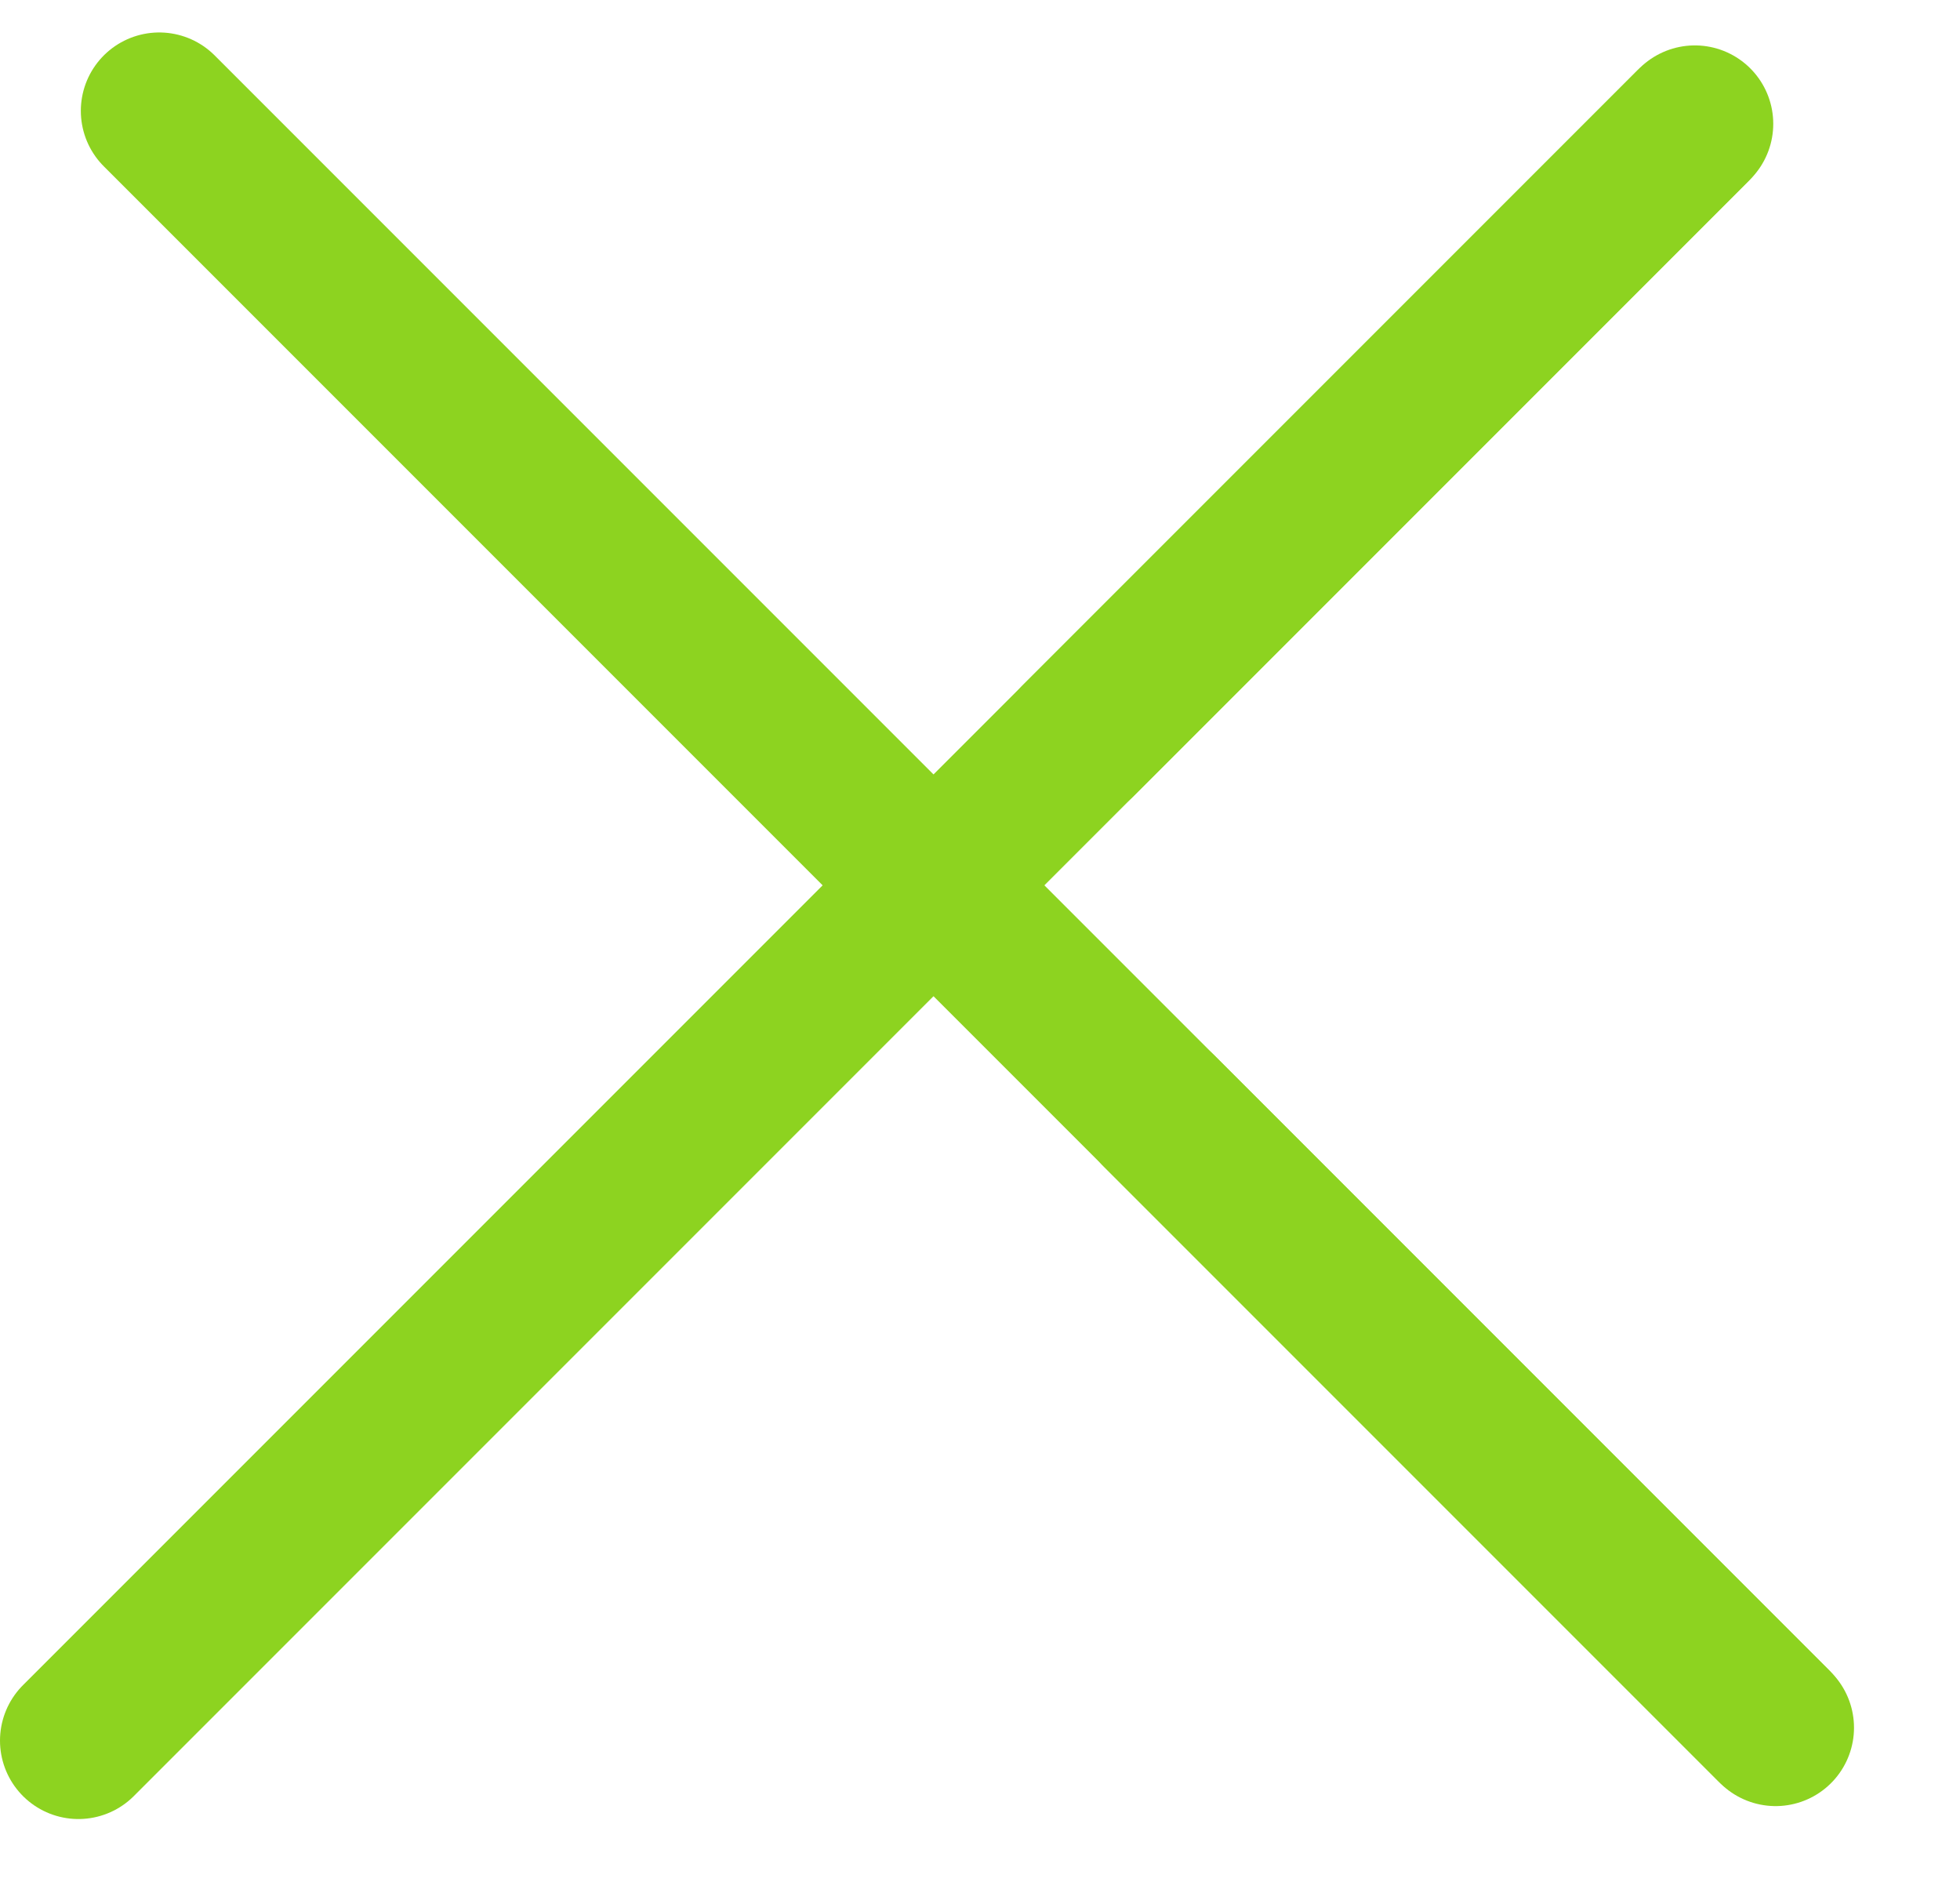
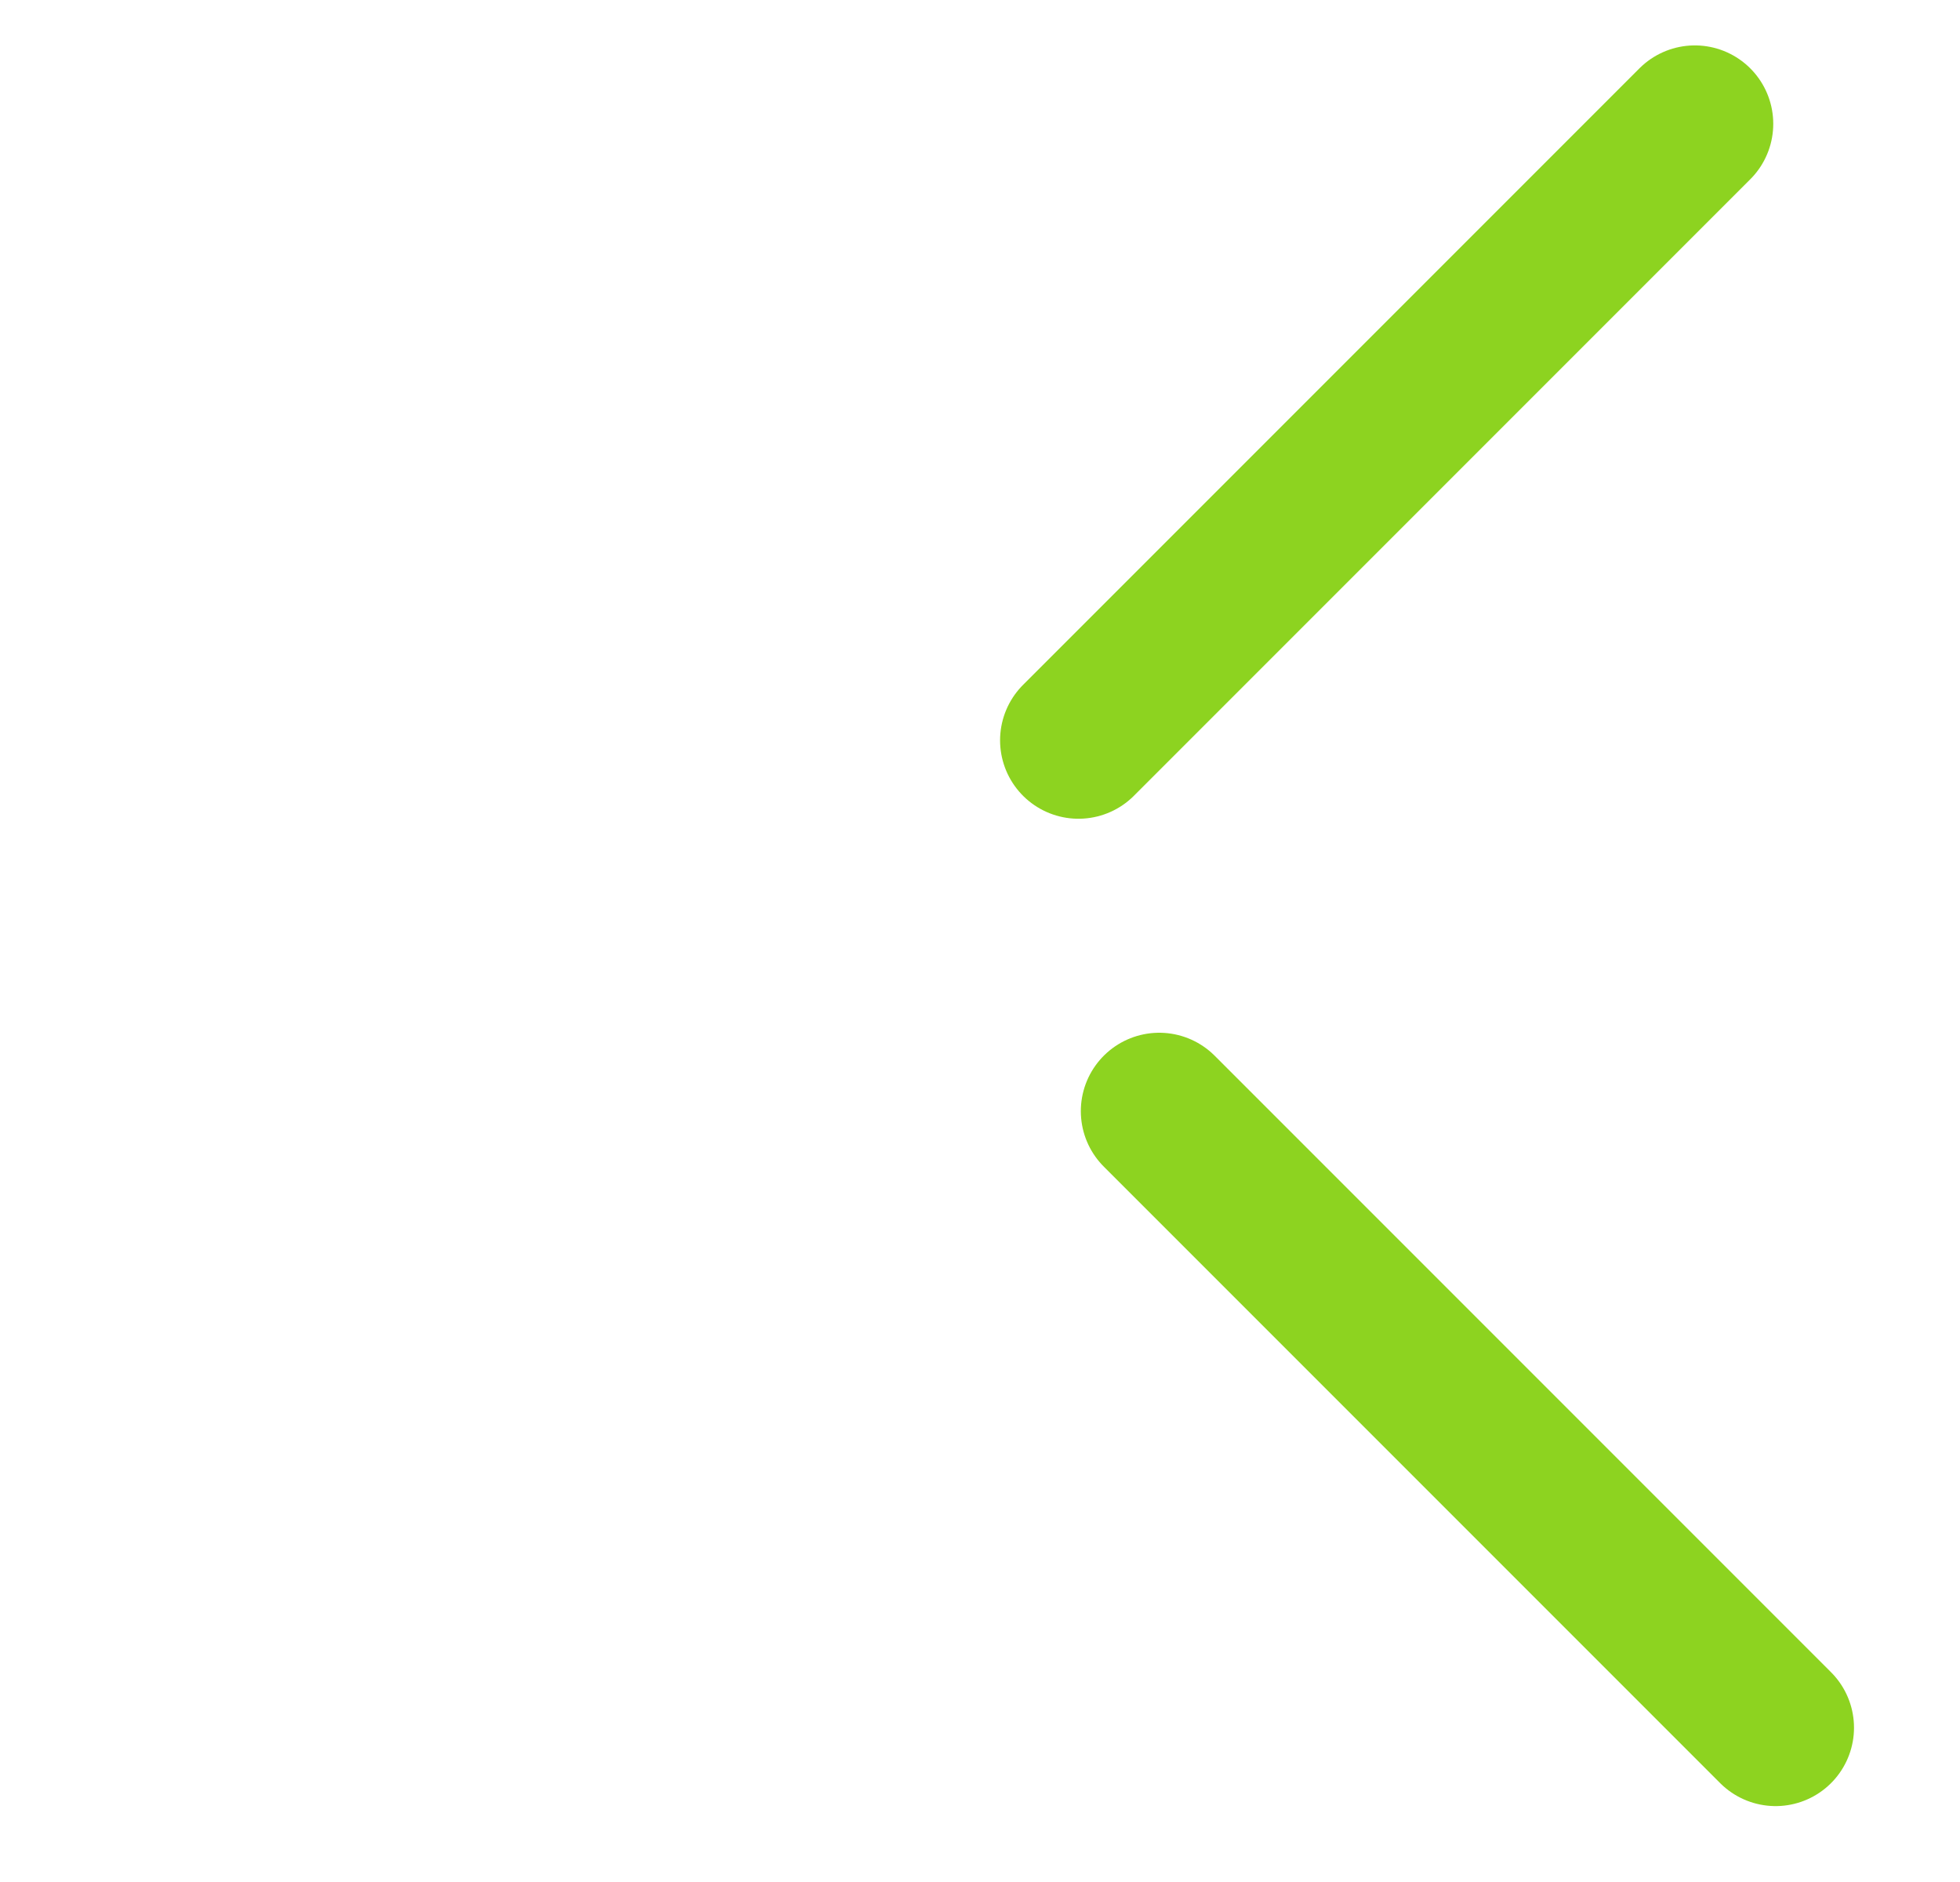
<svg xmlns="http://www.w3.org/2000/svg" width="25" height="24" viewBox="0 0 25 24" fill="none">
  <line x1="13.756" y1="9.441" x2="21.618" y2="1.579" stroke="#8DD320" stroke-width="2" stroke-linecap="round" />
-   <line x1="1" y1="22.197" x2="21.586" y2="1.611" stroke="#8DD320" stroke-width="2" stroke-linecap="round" />
-   <line x1="22.617" y1="22" x2="2.031" y2="1.414" stroke="#8DD320" stroke-width="2" stroke-linecap="round" />
  <line x1="22.648" y1="22.032" x2="14.786" y2="14.17" stroke="#8DD320" stroke-width="2" stroke-linecap="round" />
</svg>